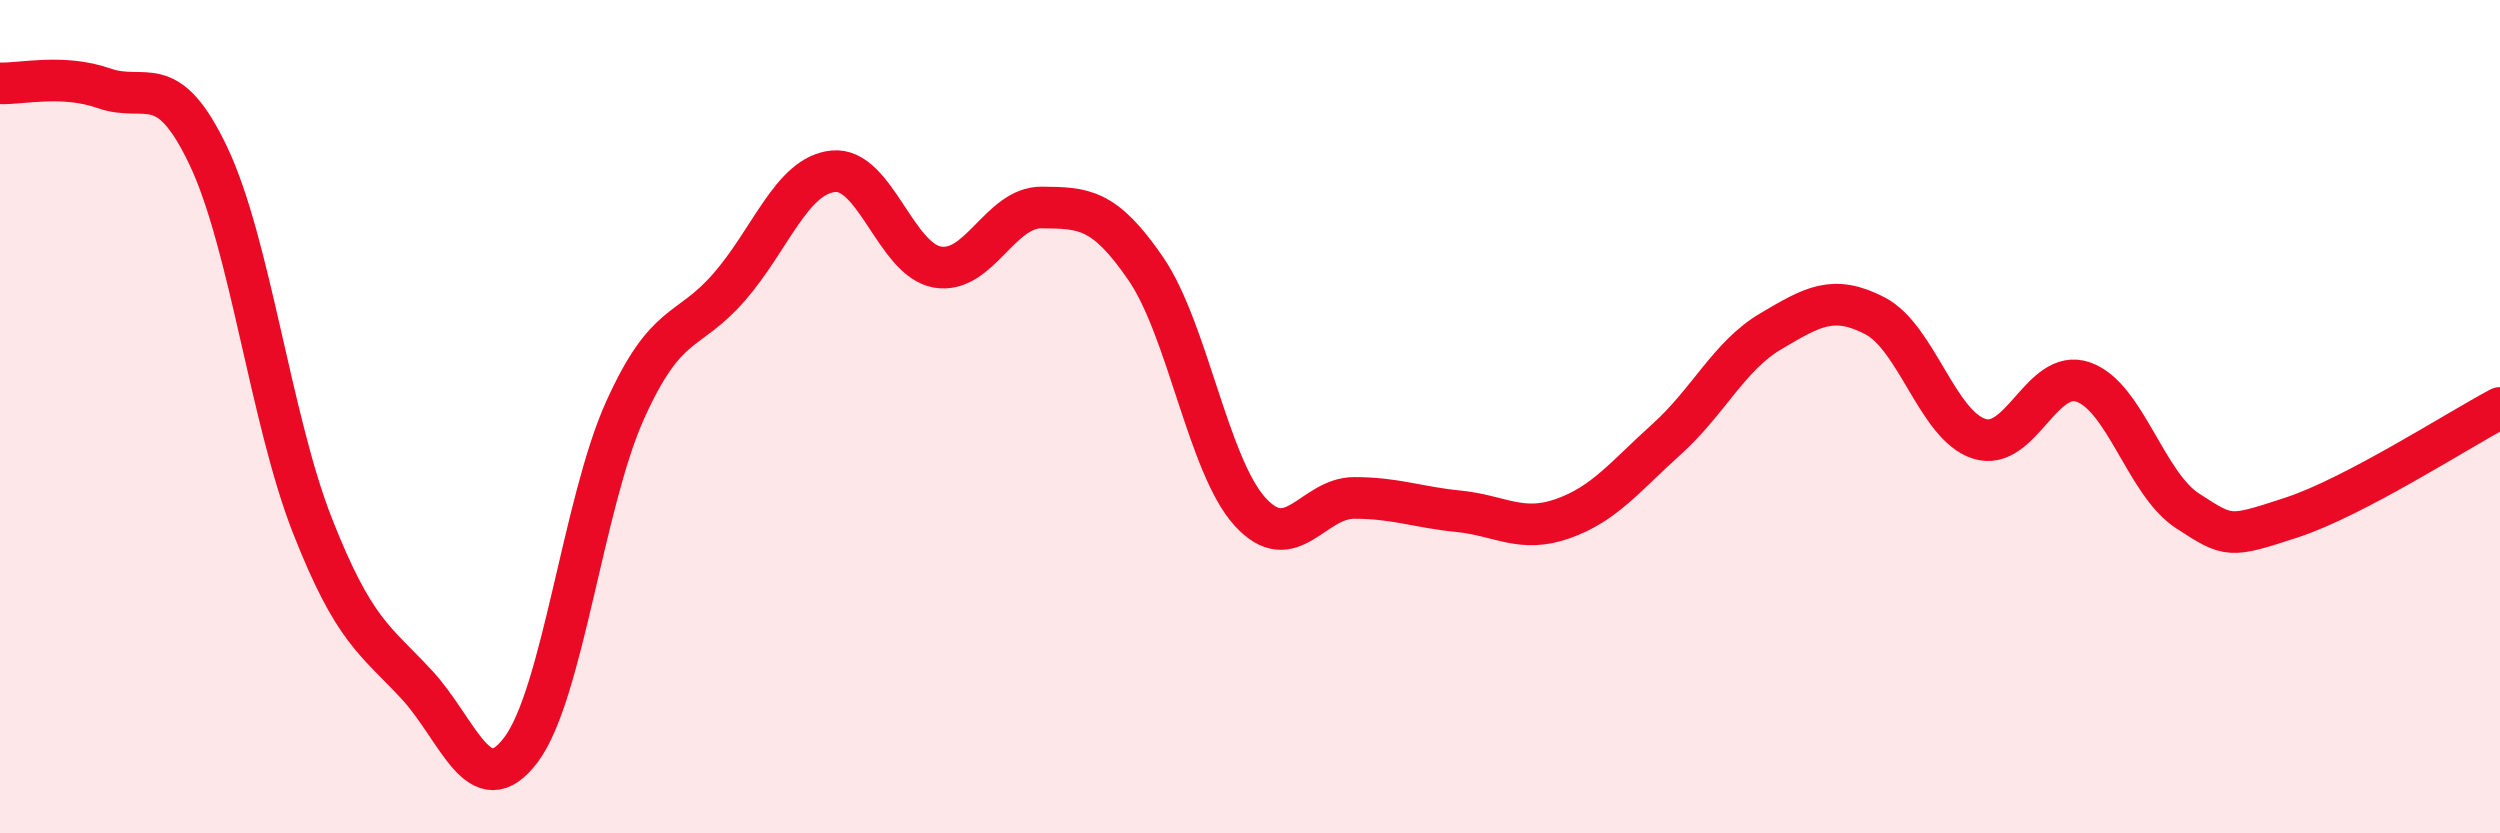
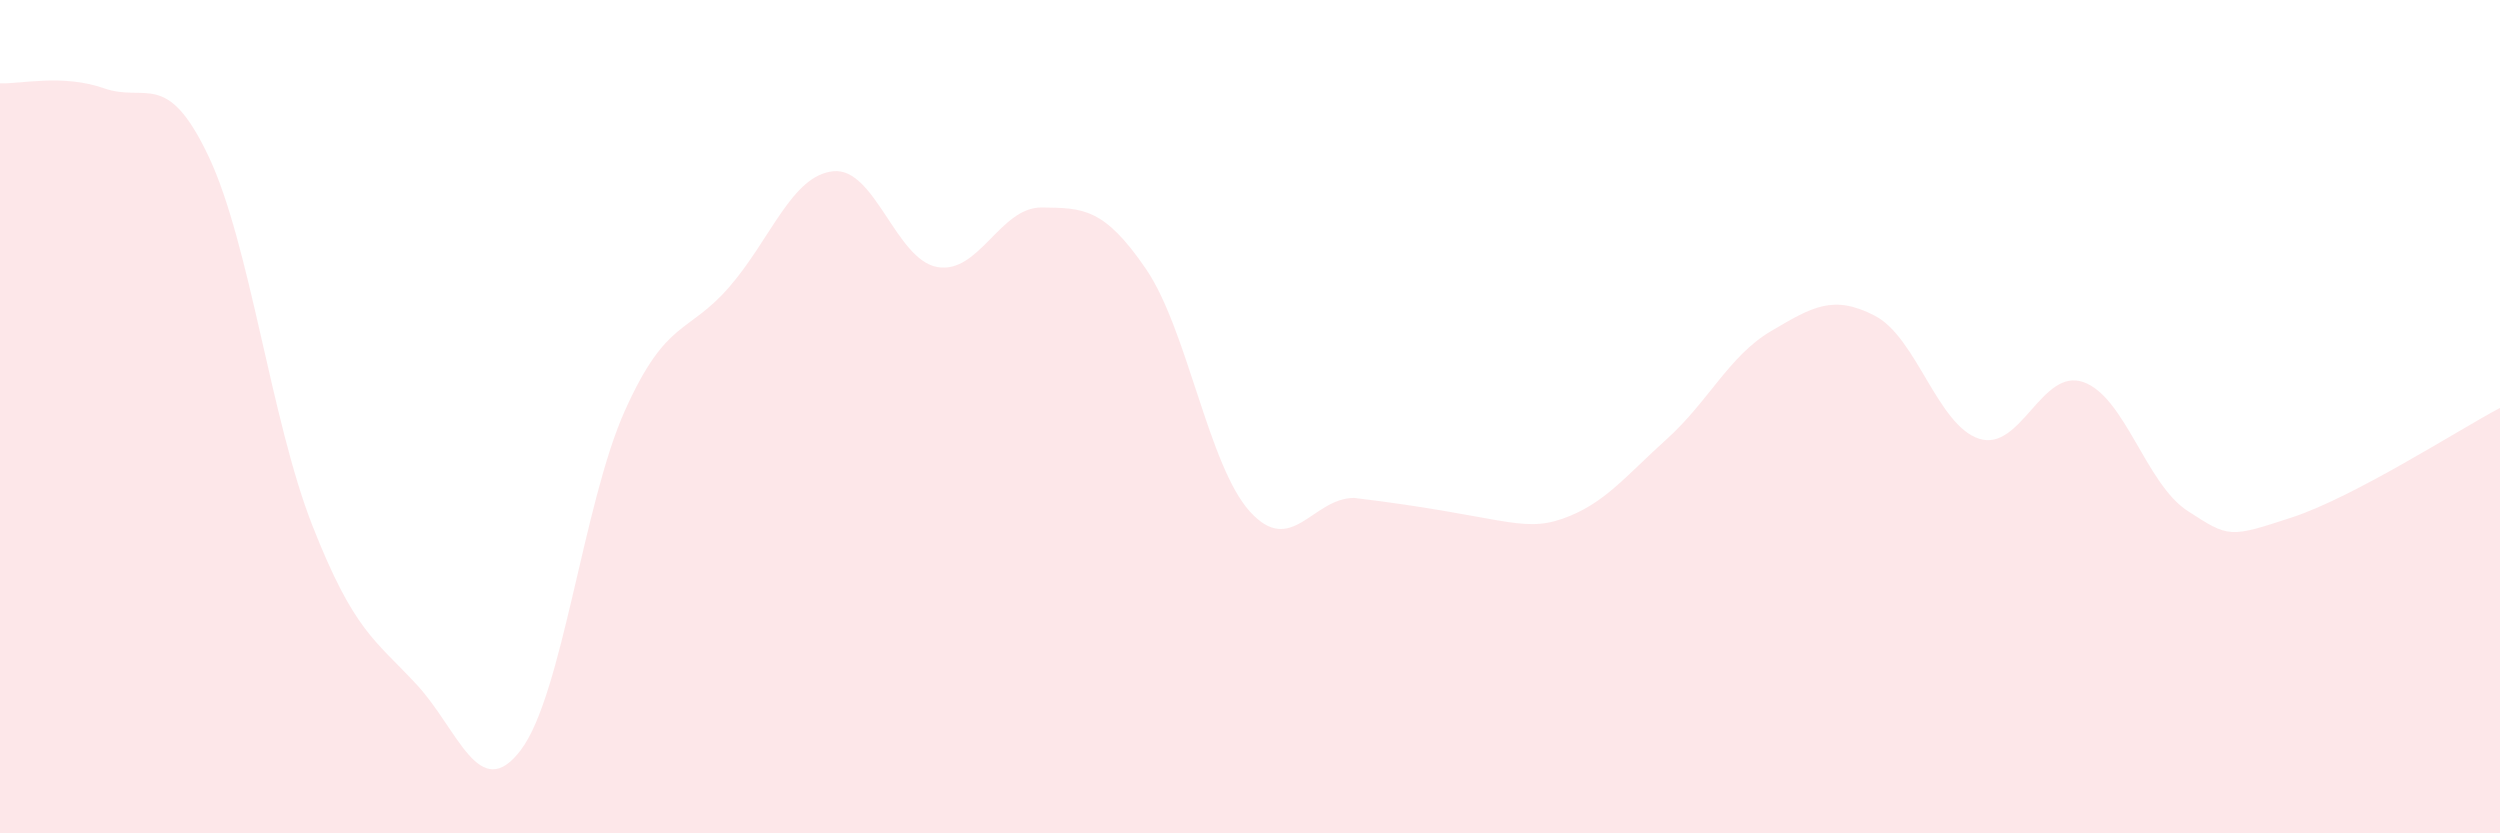
<svg xmlns="http://www.w3.org/2000/svg" width="60" height="20" viewBox="0 0 60 20">
-   <path d="M 0,2 C 0.5,2.02 1.5,1.77 2.5,2.12 C 3.5,2.47 4,1.64 5,3.74 C 6,5.84 6.5,10.08 7.5,12.62 C 8.5,15.16 9,15.35 10,16.43 C 11,17.51 11.5,19.32 12.5,18 C 13.5,16.68 14,12.07 15,9.85 C 16,7.63 16.5,8.04 17.5,6.89 C 18.5,5.74 19,4.21 20,4.11 C 21,4.01 21.5,6.24 22.5,6.41 C 23.5,6.58 24,4.97 25,4.98 C 26,4.99 26.5,4.99 27.5,6.45 C 28.5,7.91 29,11.18 30,12.28 C 31,13.38 31.5,11.95 32.5,11.95 C 33.5,11.95 34,12.17 35,12.27 C 36,12.37 36.5,12.8 37.5,12.45 C 38.5,12.1 39,11.44 40,10.54 C 41,9.64 41.5,8.54 42.5,7.95 C 43.5,7.36 44,7.06 45,7.58 C 46,8.1 46.5,10.21 47.5,10.53 C 48.5,10.85 49,8.82 50,9.17 C 51,9.52 51.5,11.61 52.5,12.26 C 53.5,12.91 53.5,12.91 55,12.42 C 56.5,11.93 59,10.32 60,9.79L60 20L0 20Z" fill="#EB0A25" opacity="0.1" stroke-linecap="round" stroke-linejoin="round" />
-   <path d="M 0,2 C 0.5,2.02 1.5,1.77 2.5,2.12 C 3.5,2.47 4,1.64 5,3.74 C 6,5.84 6.5,10.08 7.5,12.62 C 8.5,15.16 9,15.35 10,16.43 C 11,17.51 11.5,19.32 12.5,18 C 13.5,16.68 14,12.07 15,9.85 C 16,7.63 16.5,8.04 17.5,6.89 C 18.5,5.74 19,4.21 20,4.11 C 21,4.01 21.5,6.24 22.5,6.41 C 23.5,6.58 24,4.97 25,4.98 C 26,4.99 26.5,4.99 27.5,6.45 C 28.5,7.91 29,11.18 30,12.28 C 31,13.38 31.5,11.95 32.5,11.95 C 33.5,11.95 34,12.17 35,12.27 C 36,12.37 36.5,12.8 37.5,12.45 C 38.5,12.1 39,11.44 40,10.54 C 41,9.64 41.5,8.54 42.5,7.95 C 43.5,7.36 44,7.06 45,7.58 C 46,8.1 46.5,10.21 47.5,10.53 C 48.5,10.85 49,8.82 50,9.17 C 51,9.52 51.5,11.61 52.5,12.26 C 53.5,12.91 53.5,12.91 55,12.42 C 56.5,11.93 59,10.32 60,9.79" stroke="#EB0A25" stroke-width="1" fill="none" stroke-linecap="round" stroke-linejoin="round" />
+   <path d="M 0,2 C 0.5,2.02 1.5,1.77 2.5,2.12 C 3.5,2.47 4,1.64 5,3.74 C 6,5.84 6.5,10.08 7.5,12.62 C 8.5,15.16 9,15.35 10,16.43 C 11,17.51 11.5,19.32 12.5,18 C 13.5,16.68 14,12.07 15,9.85 C 16,7.63 16.5,8.04 17.5,6.89 C 18.5,5.74 19,4.21 20,4.11 C 21,4.01 21.5,6.24 22.5,6.41 C 23.5,6.58 24,4.97 25,4.98 C 26,4.99 26.5,4.99 27.5,6.45 C 28.5,7.91 29,11.18 30,12.28 C 31,13.38 31.5,11.95 32.5,11.95 C 36,12.37 36.5,12.8 37.5,12.45 C 38.5,12.1 39,11.44 40,10.54 C 41,9.64 41.5,8.54 42.5,7.95 C 43.5,7.36 44,7.06 45,7.58 C 46,8.1 46.5,10.21 47.5,10.53 C 48.5,10.85 49,8.82 50,9.17 C 51,9.52 51.5,11.61 52.5,12.26 C 53.5,12.91 53.5,12.91 55,12.42 C 56.5,11.93 59,10.32 60,9.79L60 20L0 20Z" fill="#EB0A25" opacity="0.1" stroke-linecap="round" stroke-linejoin="round" />
</svg>